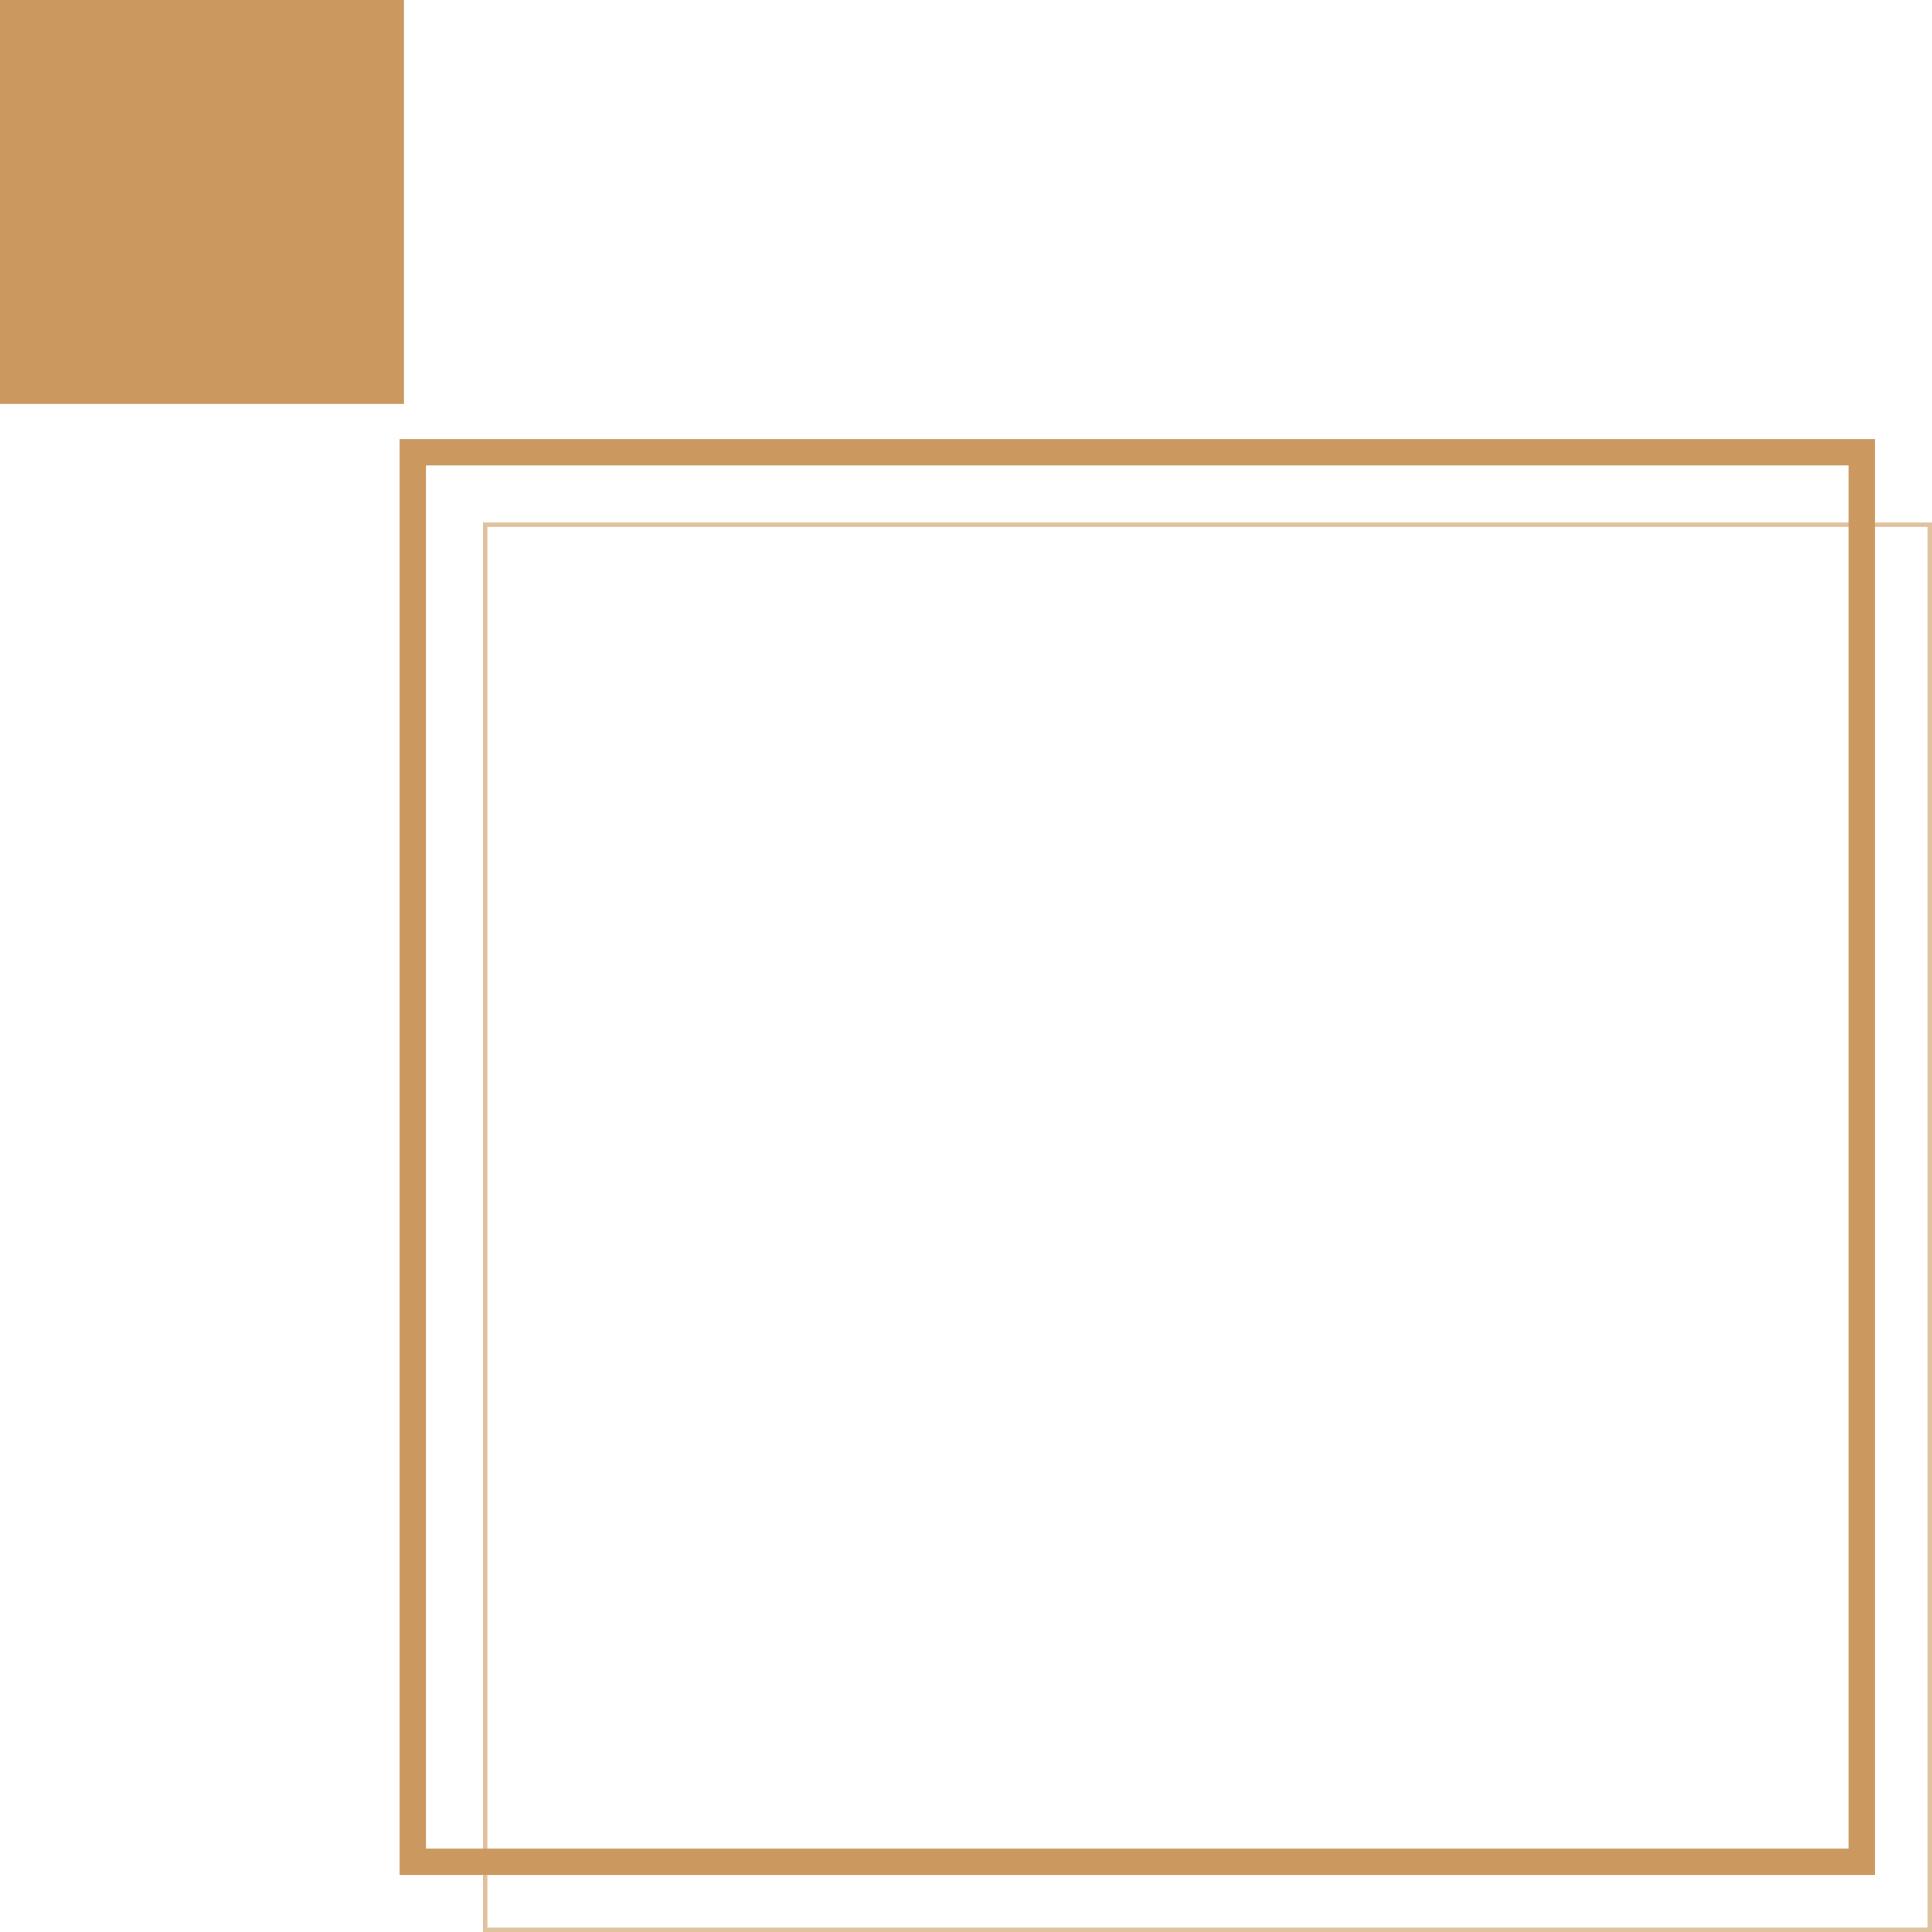
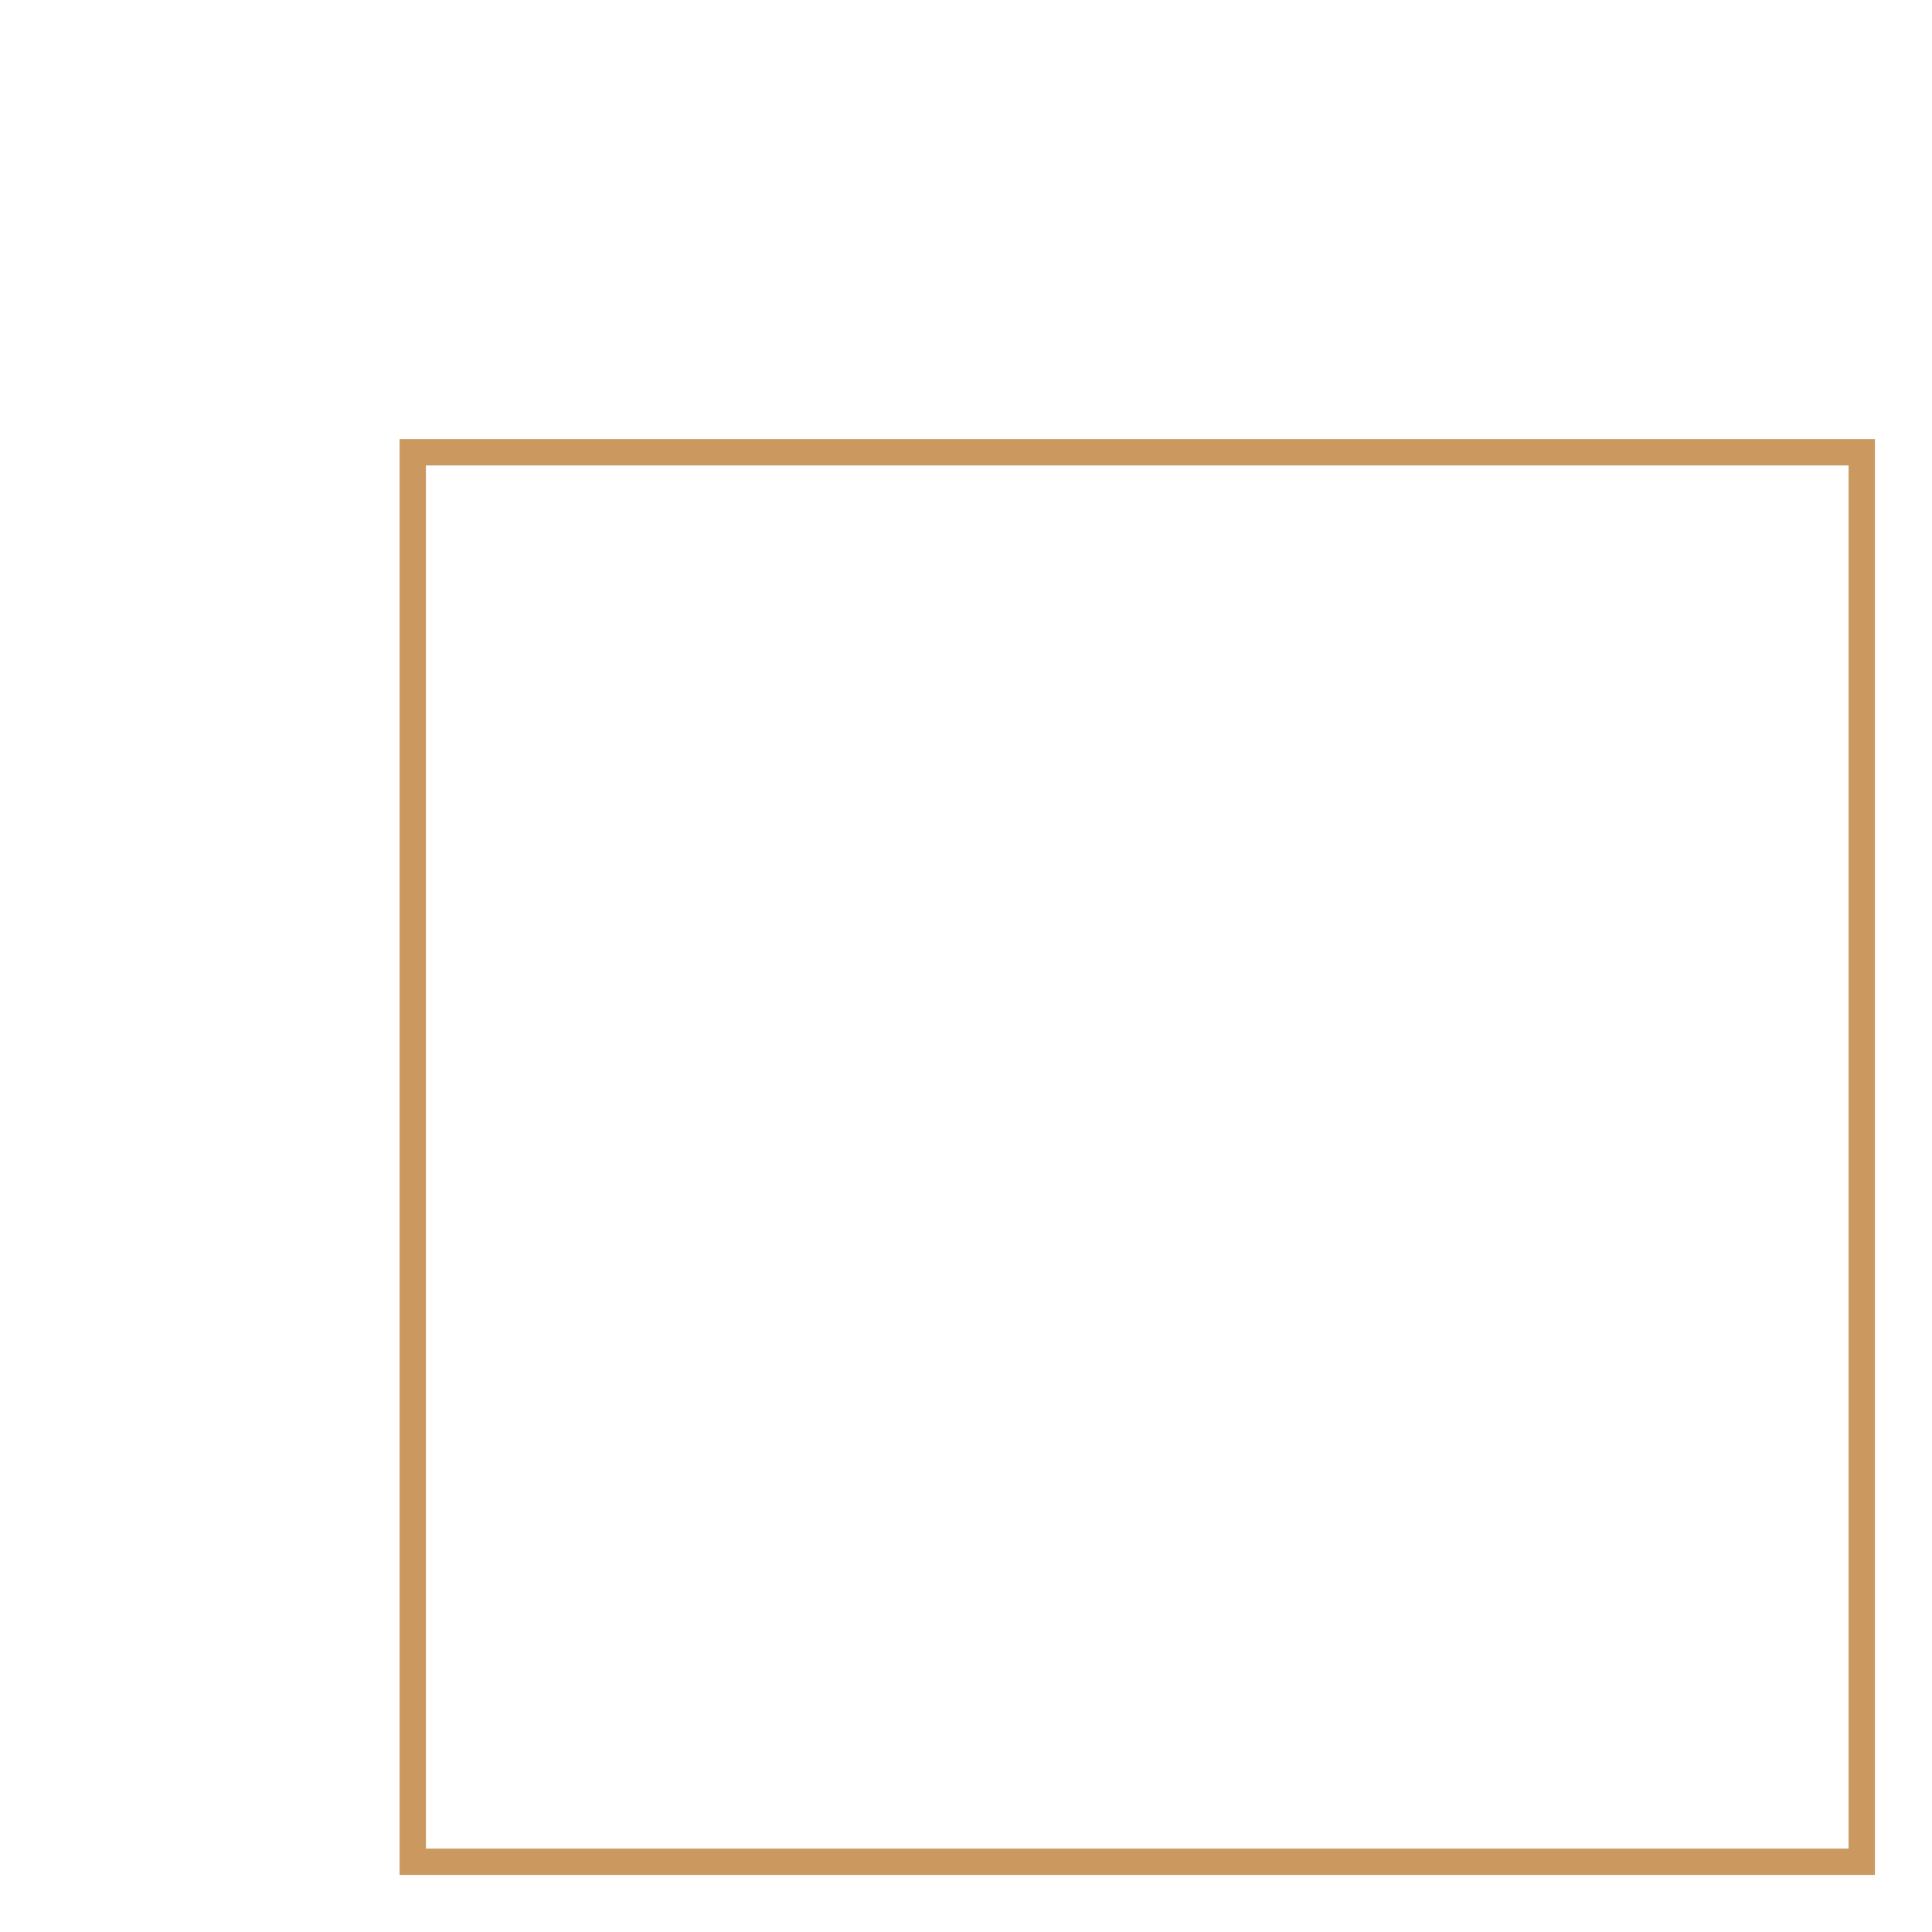
<svg xmlns="http://www.w3.org/2000/svg" width="440" height="440" viewBox="0 0 440 440" fill="none">
-   <rect opacity="0.6" x="-0.5" y="0.5" width="329" height="320" transform="matrix(-1 0 0 1 439 119)" stroke="#CB9960" />
  <rect width="330" height="321" transform="matrix(-1 0 0 1 424 103)" stroke="#CB9960" stroke-width="6" />
-   <rect width="92" height="92" fill="#CB9960" />
</svg>